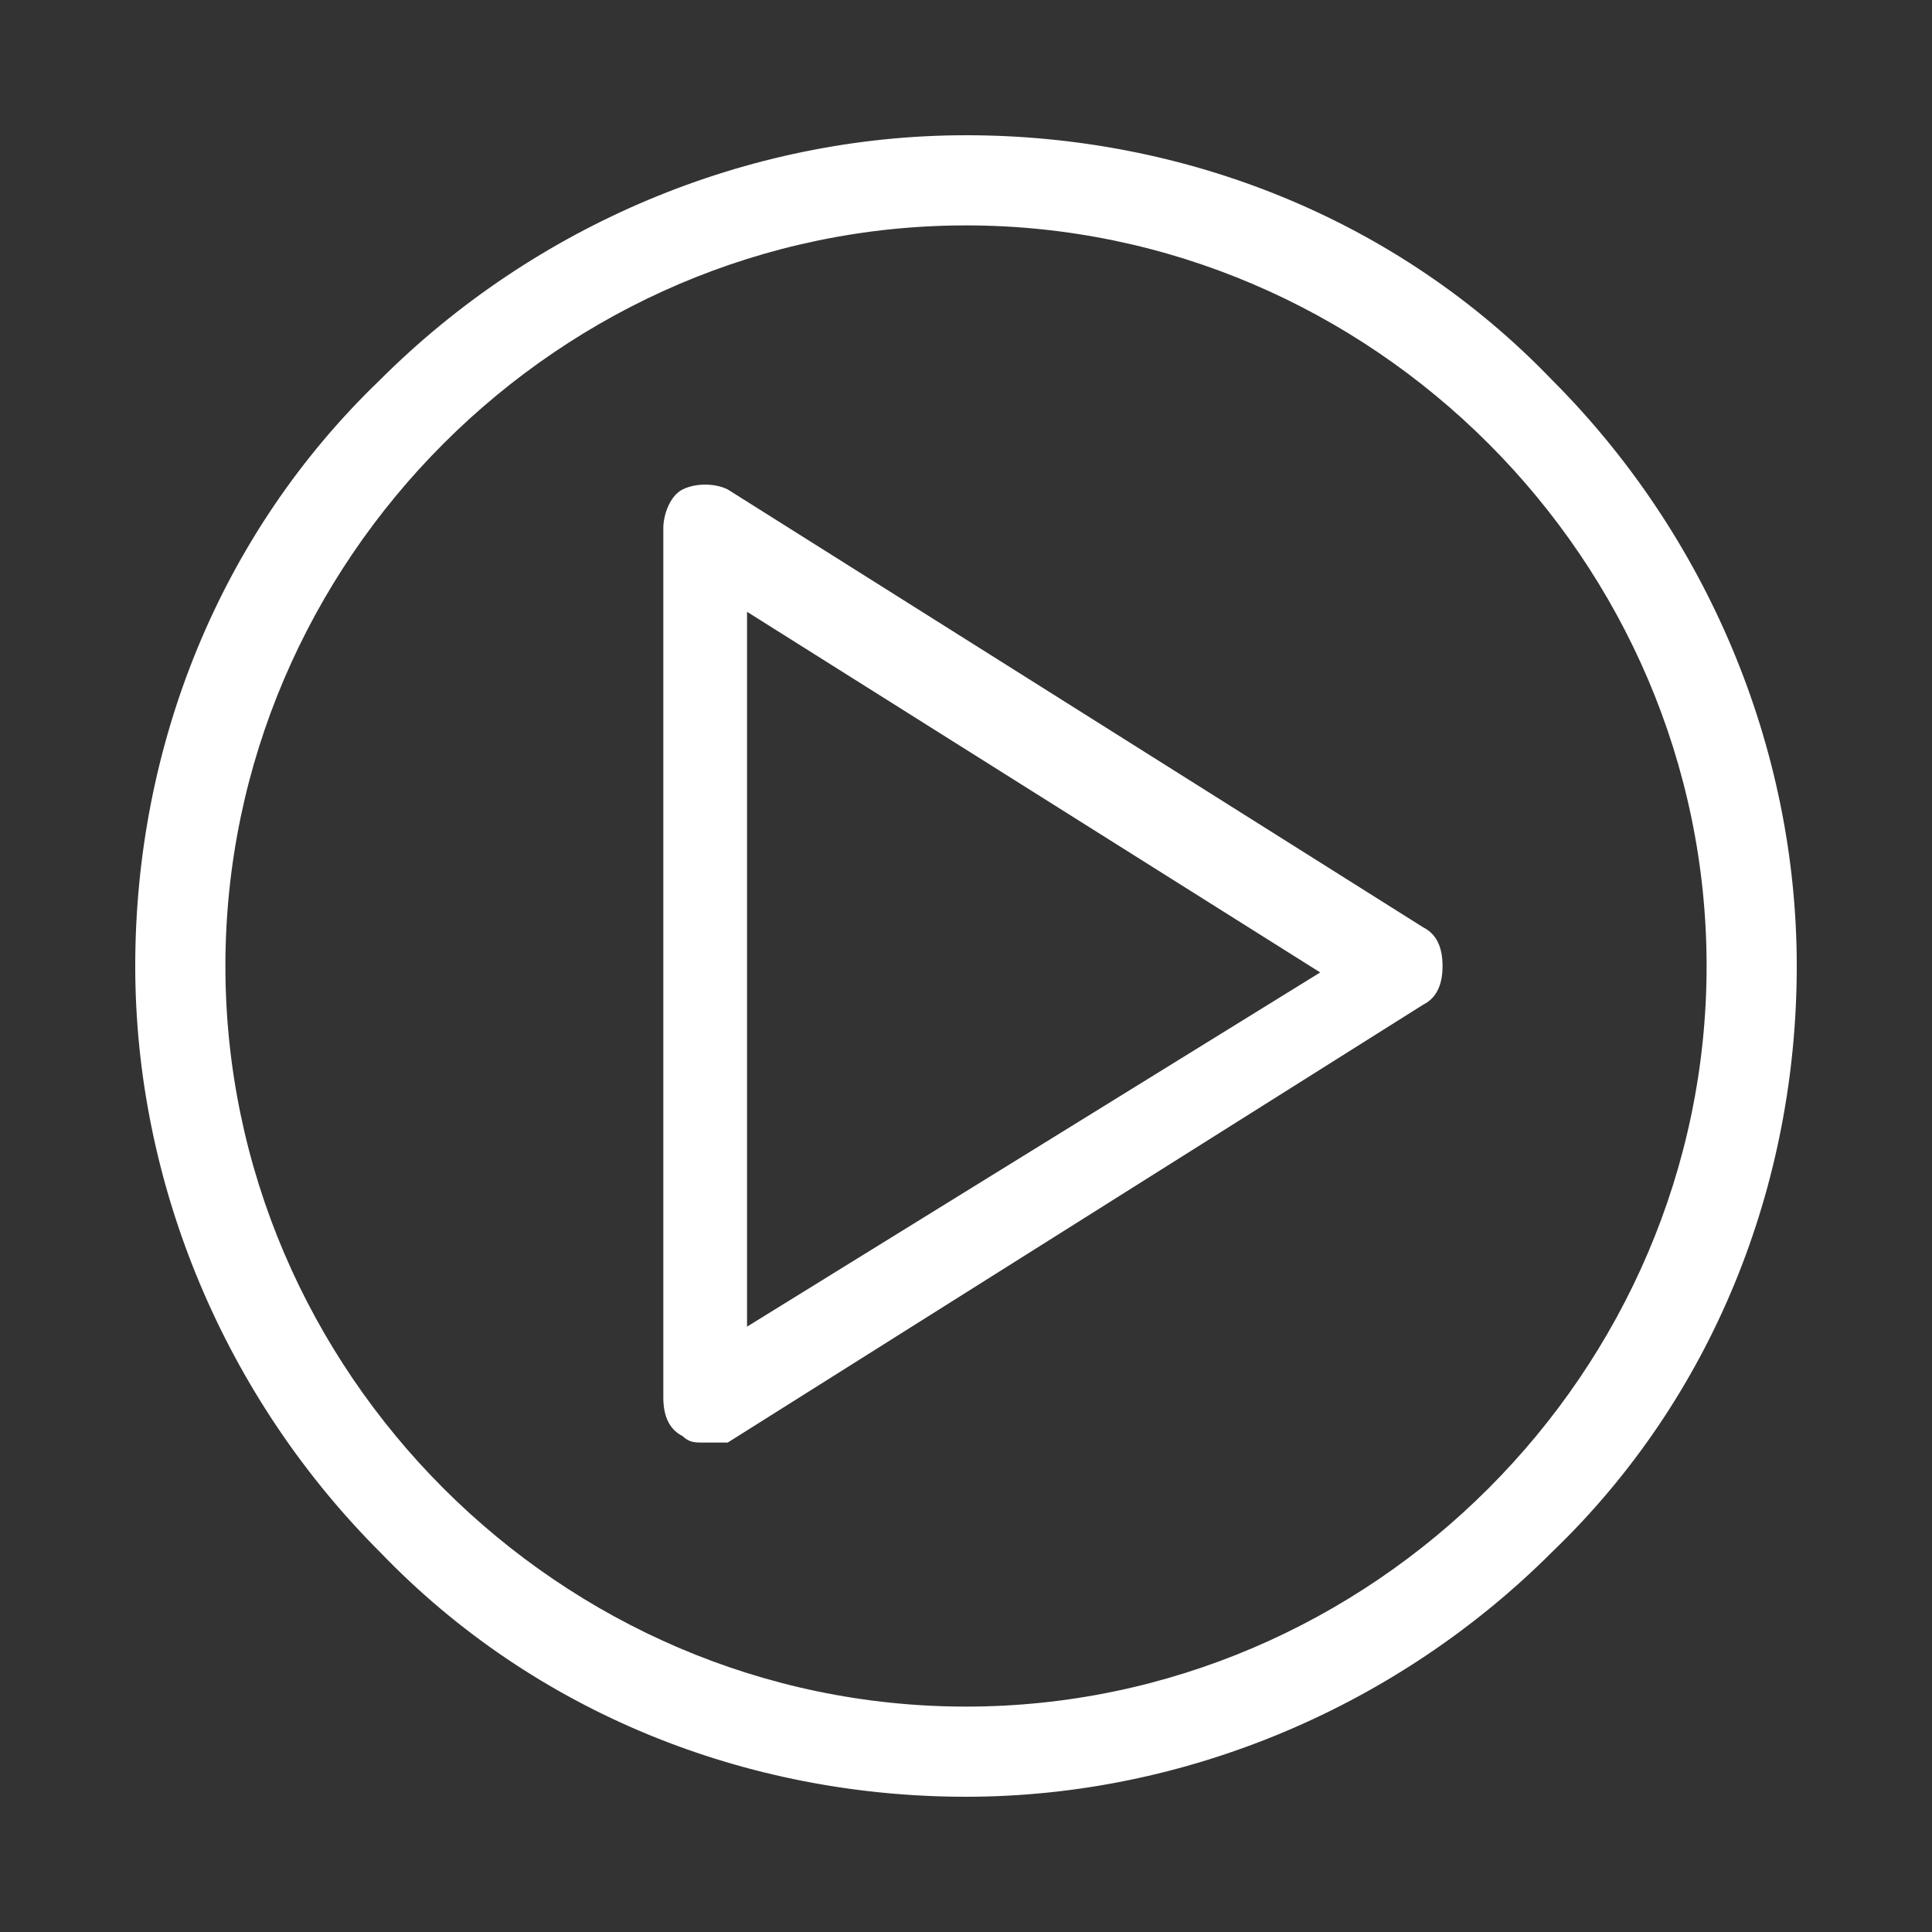
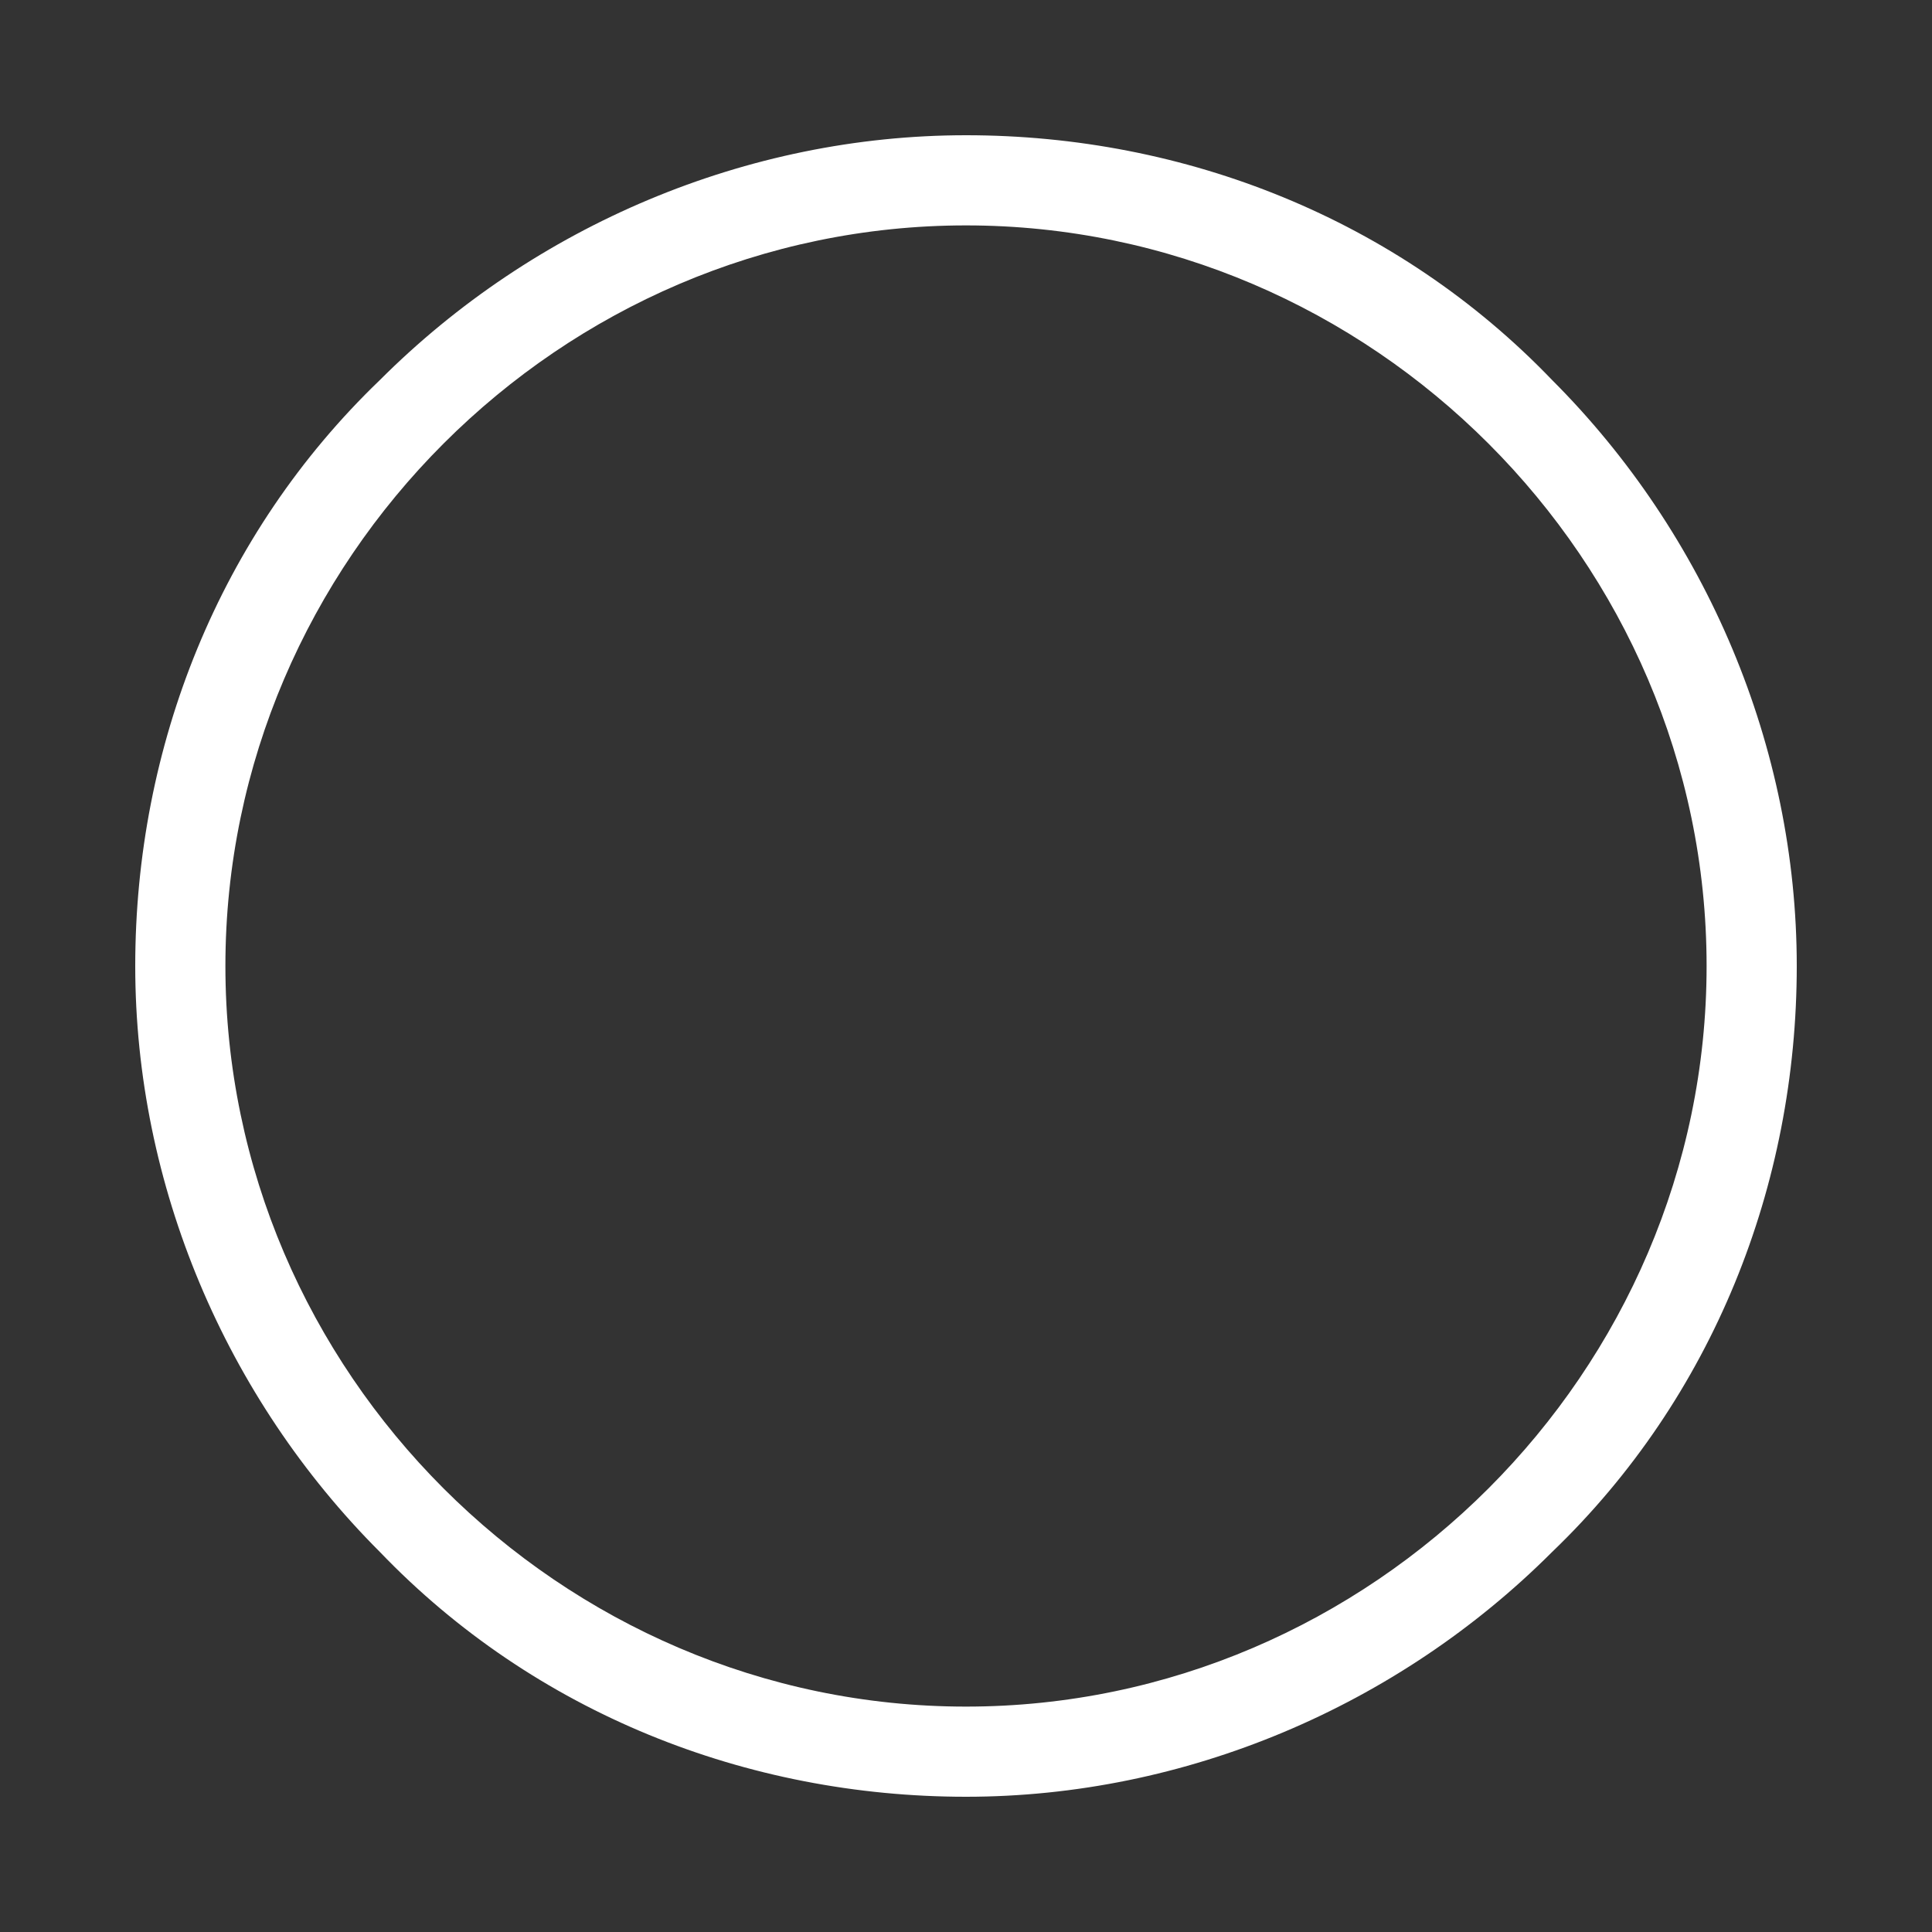
<svg xmlns="http://www.w3.org/2000/svg" version="1.1" id="Layer_1" x="0px" y="0px" viewBox="0 0 30 30" style="enable-background:new 0 0 30 30;" xml:space="preserve">
  <rect x="0" y="0" width="30" height="30" fill="#333333" stroke="none" />
  <style type="text/css">
	.st0{fill:#FFFFFF;}
</style>
  <g transform="translate(240 2480)">
    <path class="st0" d="M-225-2452.1c-3.4,0-6.7-1.3-9.1-3.8c-2.4-2.4-3.8-5.7-3.8-9.1c0-3.4,1.3-6.7,3.8-9.1c2.4-2.4,5.7-3.8,9.1-3.8   c3.4,0,6.7,1.3,9.1,3.8c2.4,2.4,3.8,5.7,3.8,9.1c0,3.4-1.3,6.7-3.8,9.1C-218.3-2453.5-221.6-2452.1-225-2452.1z M-225-2476.5   c-6.3,0-11.5,5.2-11.5,11.5s5.2,11.5,11.5,11.5c6.3,0,11.5-5.2,11.5-11.5S-218.7-2476.5-225-2476.5z" />
-     <path class="st0" d="M-229.1-2457.6c-0.1,0-0.2,0-0.3-0.1c-0.2-0.1-0.3-0.3-0.3-0.6v-13.5c0-0.2,0.1-0.5,0.3-0.6   c0.2-0.1,0.5-0.1,0.7,0l10.8,6.8c0.2,0.1,0.3,0.3,0.3,0.6s-0.1,0.5-0.3,0.6l-10.8,6.8C-228.8-2457.6-228.9-2457.6-229.1-2457.6z    M-228.4-2470.5v11.1l8.9-5.5L-228.4-2470.5z" />
  </g>
</svg>